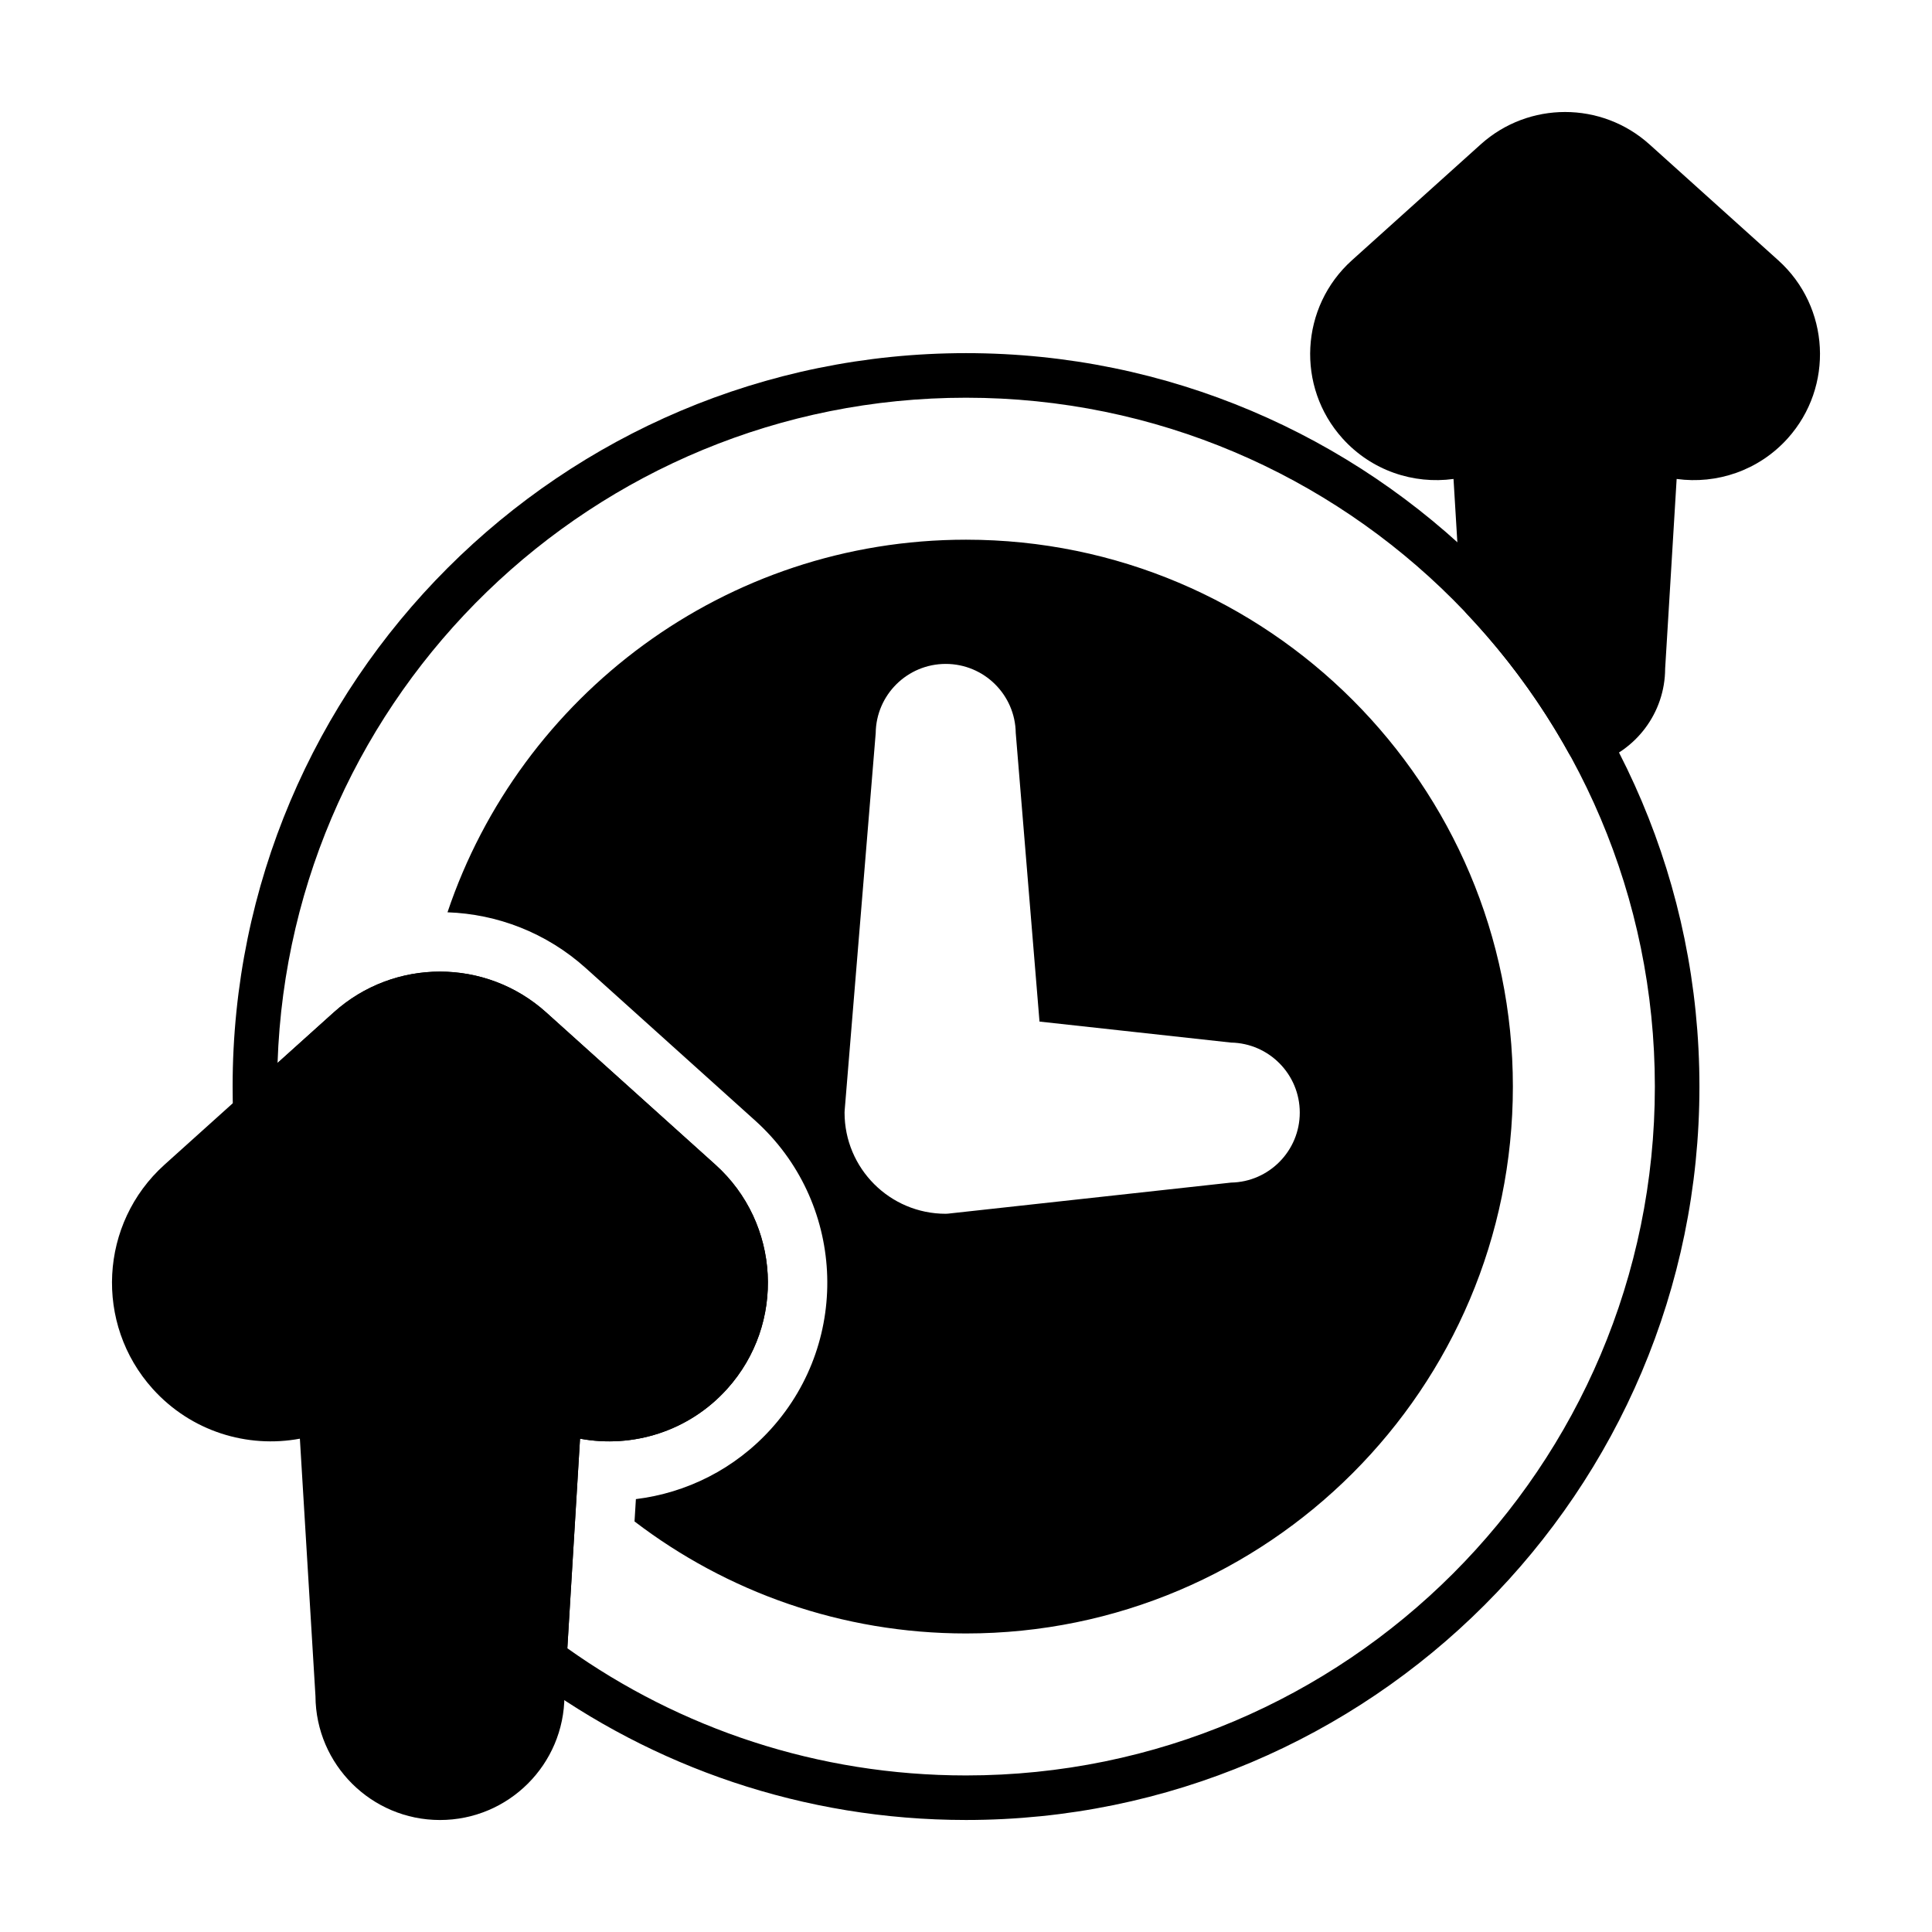
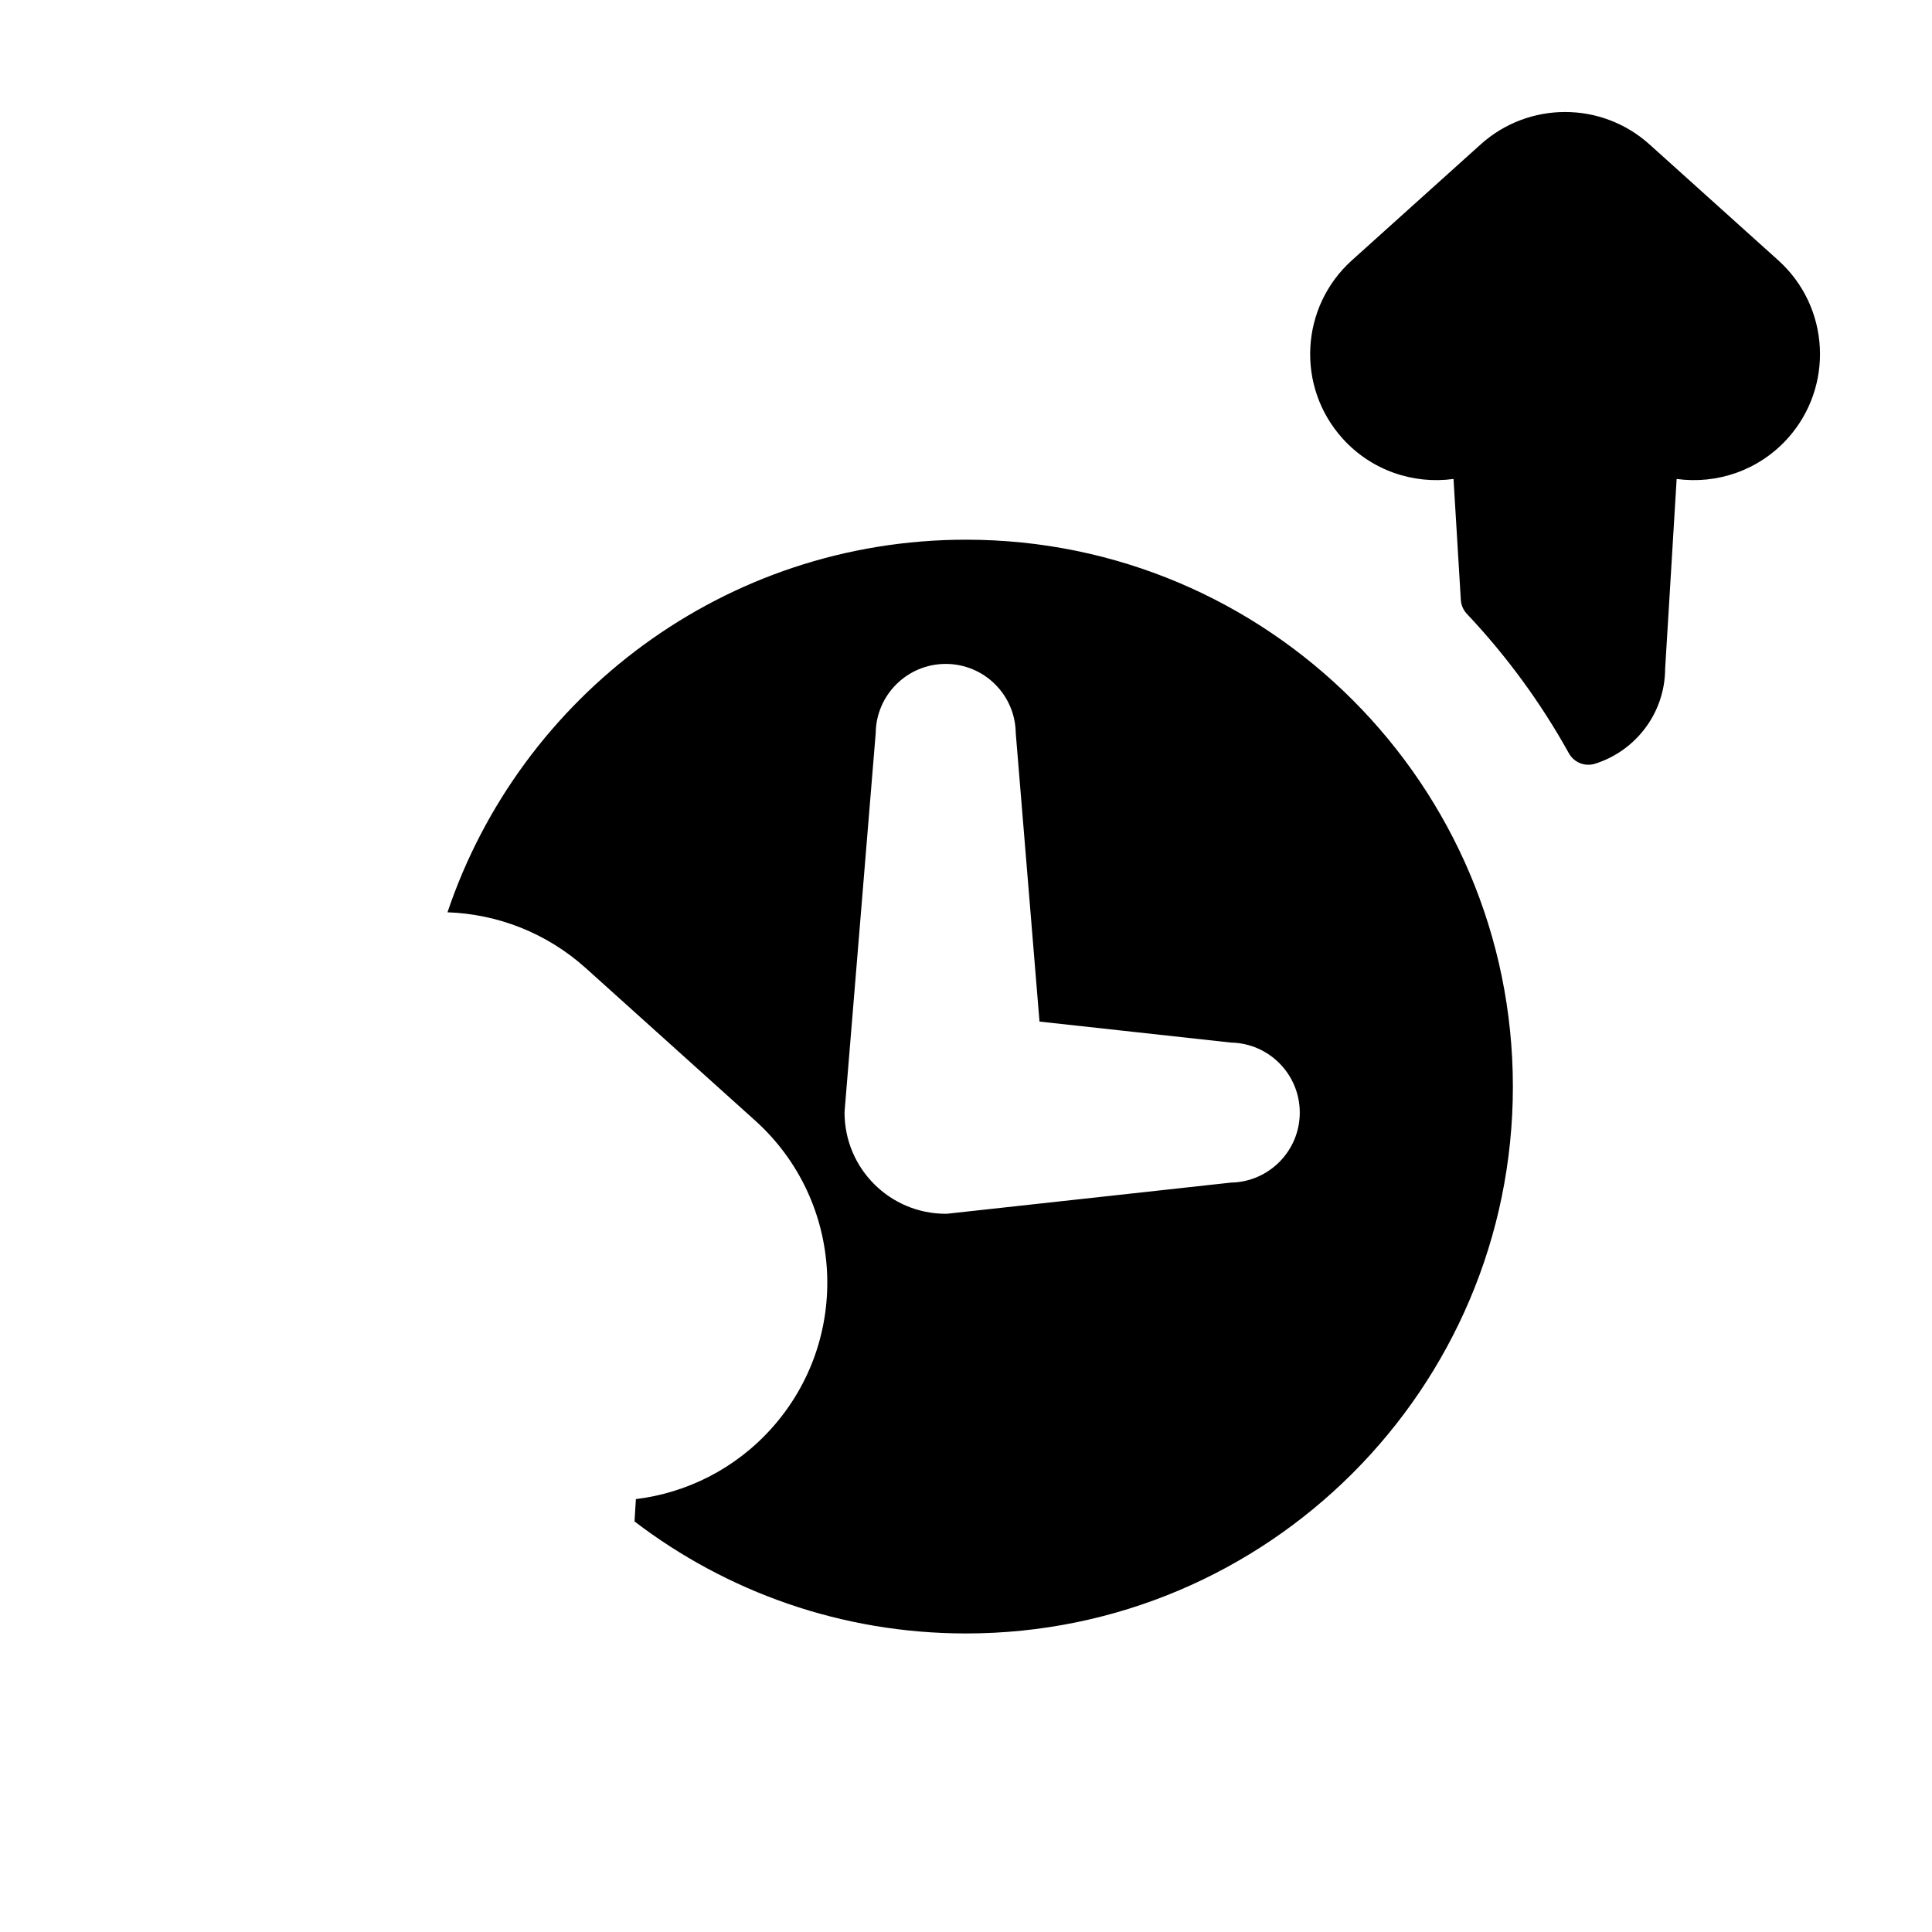
<svg xmlns="http://www.w3.org/2000/svg" fill="#000000" width="800px" height="800px" version="1.1" viewBox="144 144 512 512">
  <g fill-rule="evenodd">
-     <path d="m223.47 525.27 4.133 68.25c0.102 18.121 14.848 32.801 32.992 32.801 18.184 0 32.945-14.746 32.984-32.922 0 0.117 4.133-68.133 4.133-68.133 13.926 2.59 28.836-1.914 38.996-13.203 15.531-17.254 14.129-43.871-3.117-59.402l-44.863-40.375c-15.996-14.398-40.281-14.398-56.277 0l-44.863 40.375c-17.246 15.531-18.648 42.148-3.117 59.402 10.164 11.289 25.074 15.793 38.996 13.203z" />
-     <path d="m205.77 439.15c0.086 2.289 1.488 4.328 3.598 5.219 2.117 0.898 4.551 0.488 6.258-1.047l24.734-22.262c11.5-10.359 28.969-10.359 40.477 0l44.855 40.375c12.406 11.172 13.414 30.316 2.242 42.723-8.66 9.629-22.121 12.391-33.52 7.934-1.754-0.684-3.738-0.488-5.328 0.527-1.59 1.016-2.598 2.731-2.715 4.613l-4 66.094c-0.125 2 0.781 3.922 2.387 5.109 32.258 23.805 72.125 37.879 115.25 37.879 107.27 0 194.36-87.09 194.36-194.36 0-107.27-87.09-194.37-194.36-194.37-107.27 0-194.36 87.098-194.36 194.37 0 2.41 0.039 4.809 0.125 7.195zm11.785-13.461c3.305-97.855 83.789-176.29 182.45-176.29 100.75 0 182.55 81.805 182.55 182.56 0 100.75-81.797 182.55-182.55 182.55-39.352 0-75.824-12.477-105.65-33.699 0 0 3.363-55.547 3.363-55.547 13.926 2.59 28.836-1.914 38.996-13.203 15.531-17.254 14.129-43.871-3.117-59.402l-44.863-40.375c-15.996-14.398-40.281-14.398-56.277 0l-14.902 13.406z" />
    <path d="m531.14 302.99c0.086 1.379 0.652 2.684 1.598 3.691 10.477 11.098 19.578 23.508 27.031 36.945 1.363 2.457 4.258 3.613 6.926 2.769 10.746-3.371 18.555-13.398 18.586-25.238 0 0.125 3.047-50.23 3.047-50.23 10.605 1.457 21.719-2.195 29.418-10.738 12.336-13.715 11.227-34.855-2.481-47.199l-34.141-30.73c-12.715-11.438-32.008-11.438-44.723 0l-34.141 30.73c-13.707 12.344-14.824 33.488-2.481 47.199 7.691 8.543 18.812 12.195 29.418 10.738 0 0 1.938 32.062 1.938 32.062z" />
    <path d="m262.59 385.77c19.301-57.371 73.562-98.746 137.41-98.746 79.988 0 144.93 64.938 144.93 144.93 0 79.988-64.945 144.93-144.93 144.93-33.016 0-63.465-11.066-87.844-29.684l0.363-5.918c13.352-1.637 26.191-7.91 35.895-18.688 21.34-23.711 19.422-60.293-4.289-81.633l-44.863-40.383c-10.461-9.414-23.508-14.352-36.668-14.809zm105.25 52.594c-0.016 0.164-0.023 0.324-0.023 0.488 0 14.801 12.012 26.812 26.812 26.812 0.219 0 0.434-0.016 0.645-0.039l74.98-8.227c10.066-0.18 18.199-8.422 18.199-18.547 0-10.133-8.133-18.375-18.223-18.555 0.023 0-50.75-5.566-50.75-5.566s-6.297-76.5-6.297-76.5c-0.141-10.117-8.398-18.285-18.555-18.285-10.172 0-18.438 8.195-18.555 18.332 0.008-0.047-8.234 100.09-8.234 100.09z" />
  </g>
</svg>